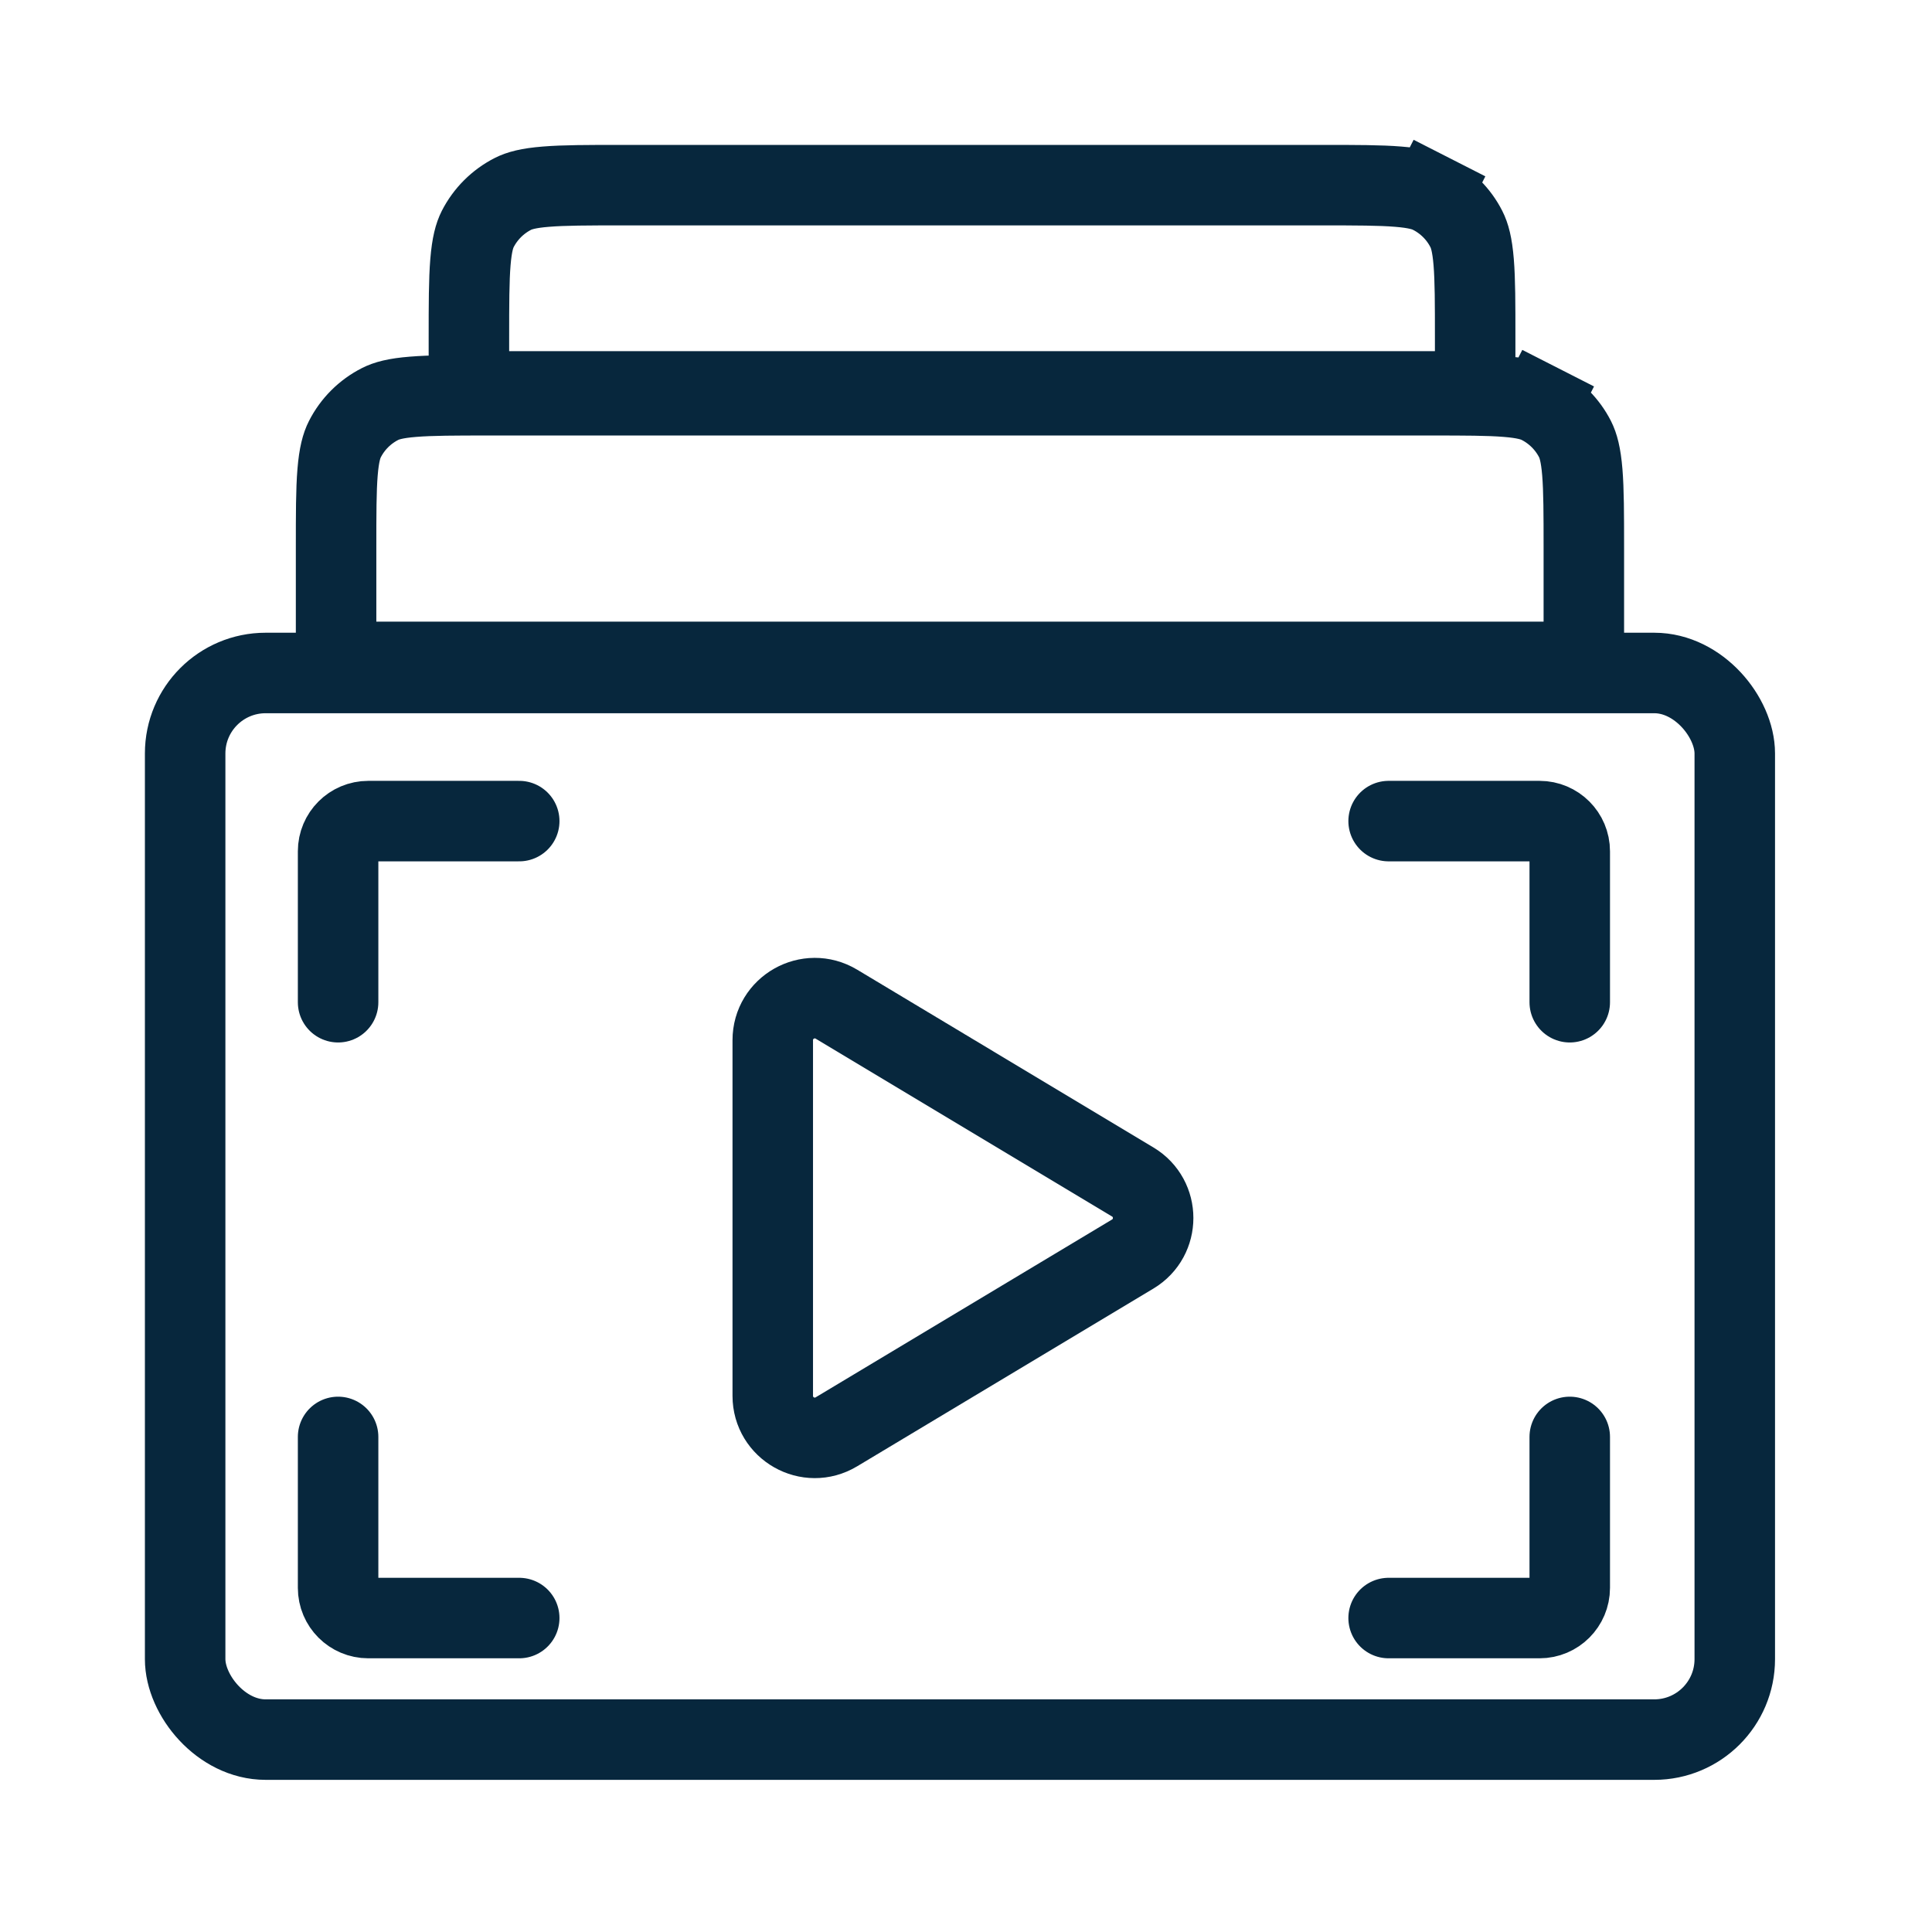
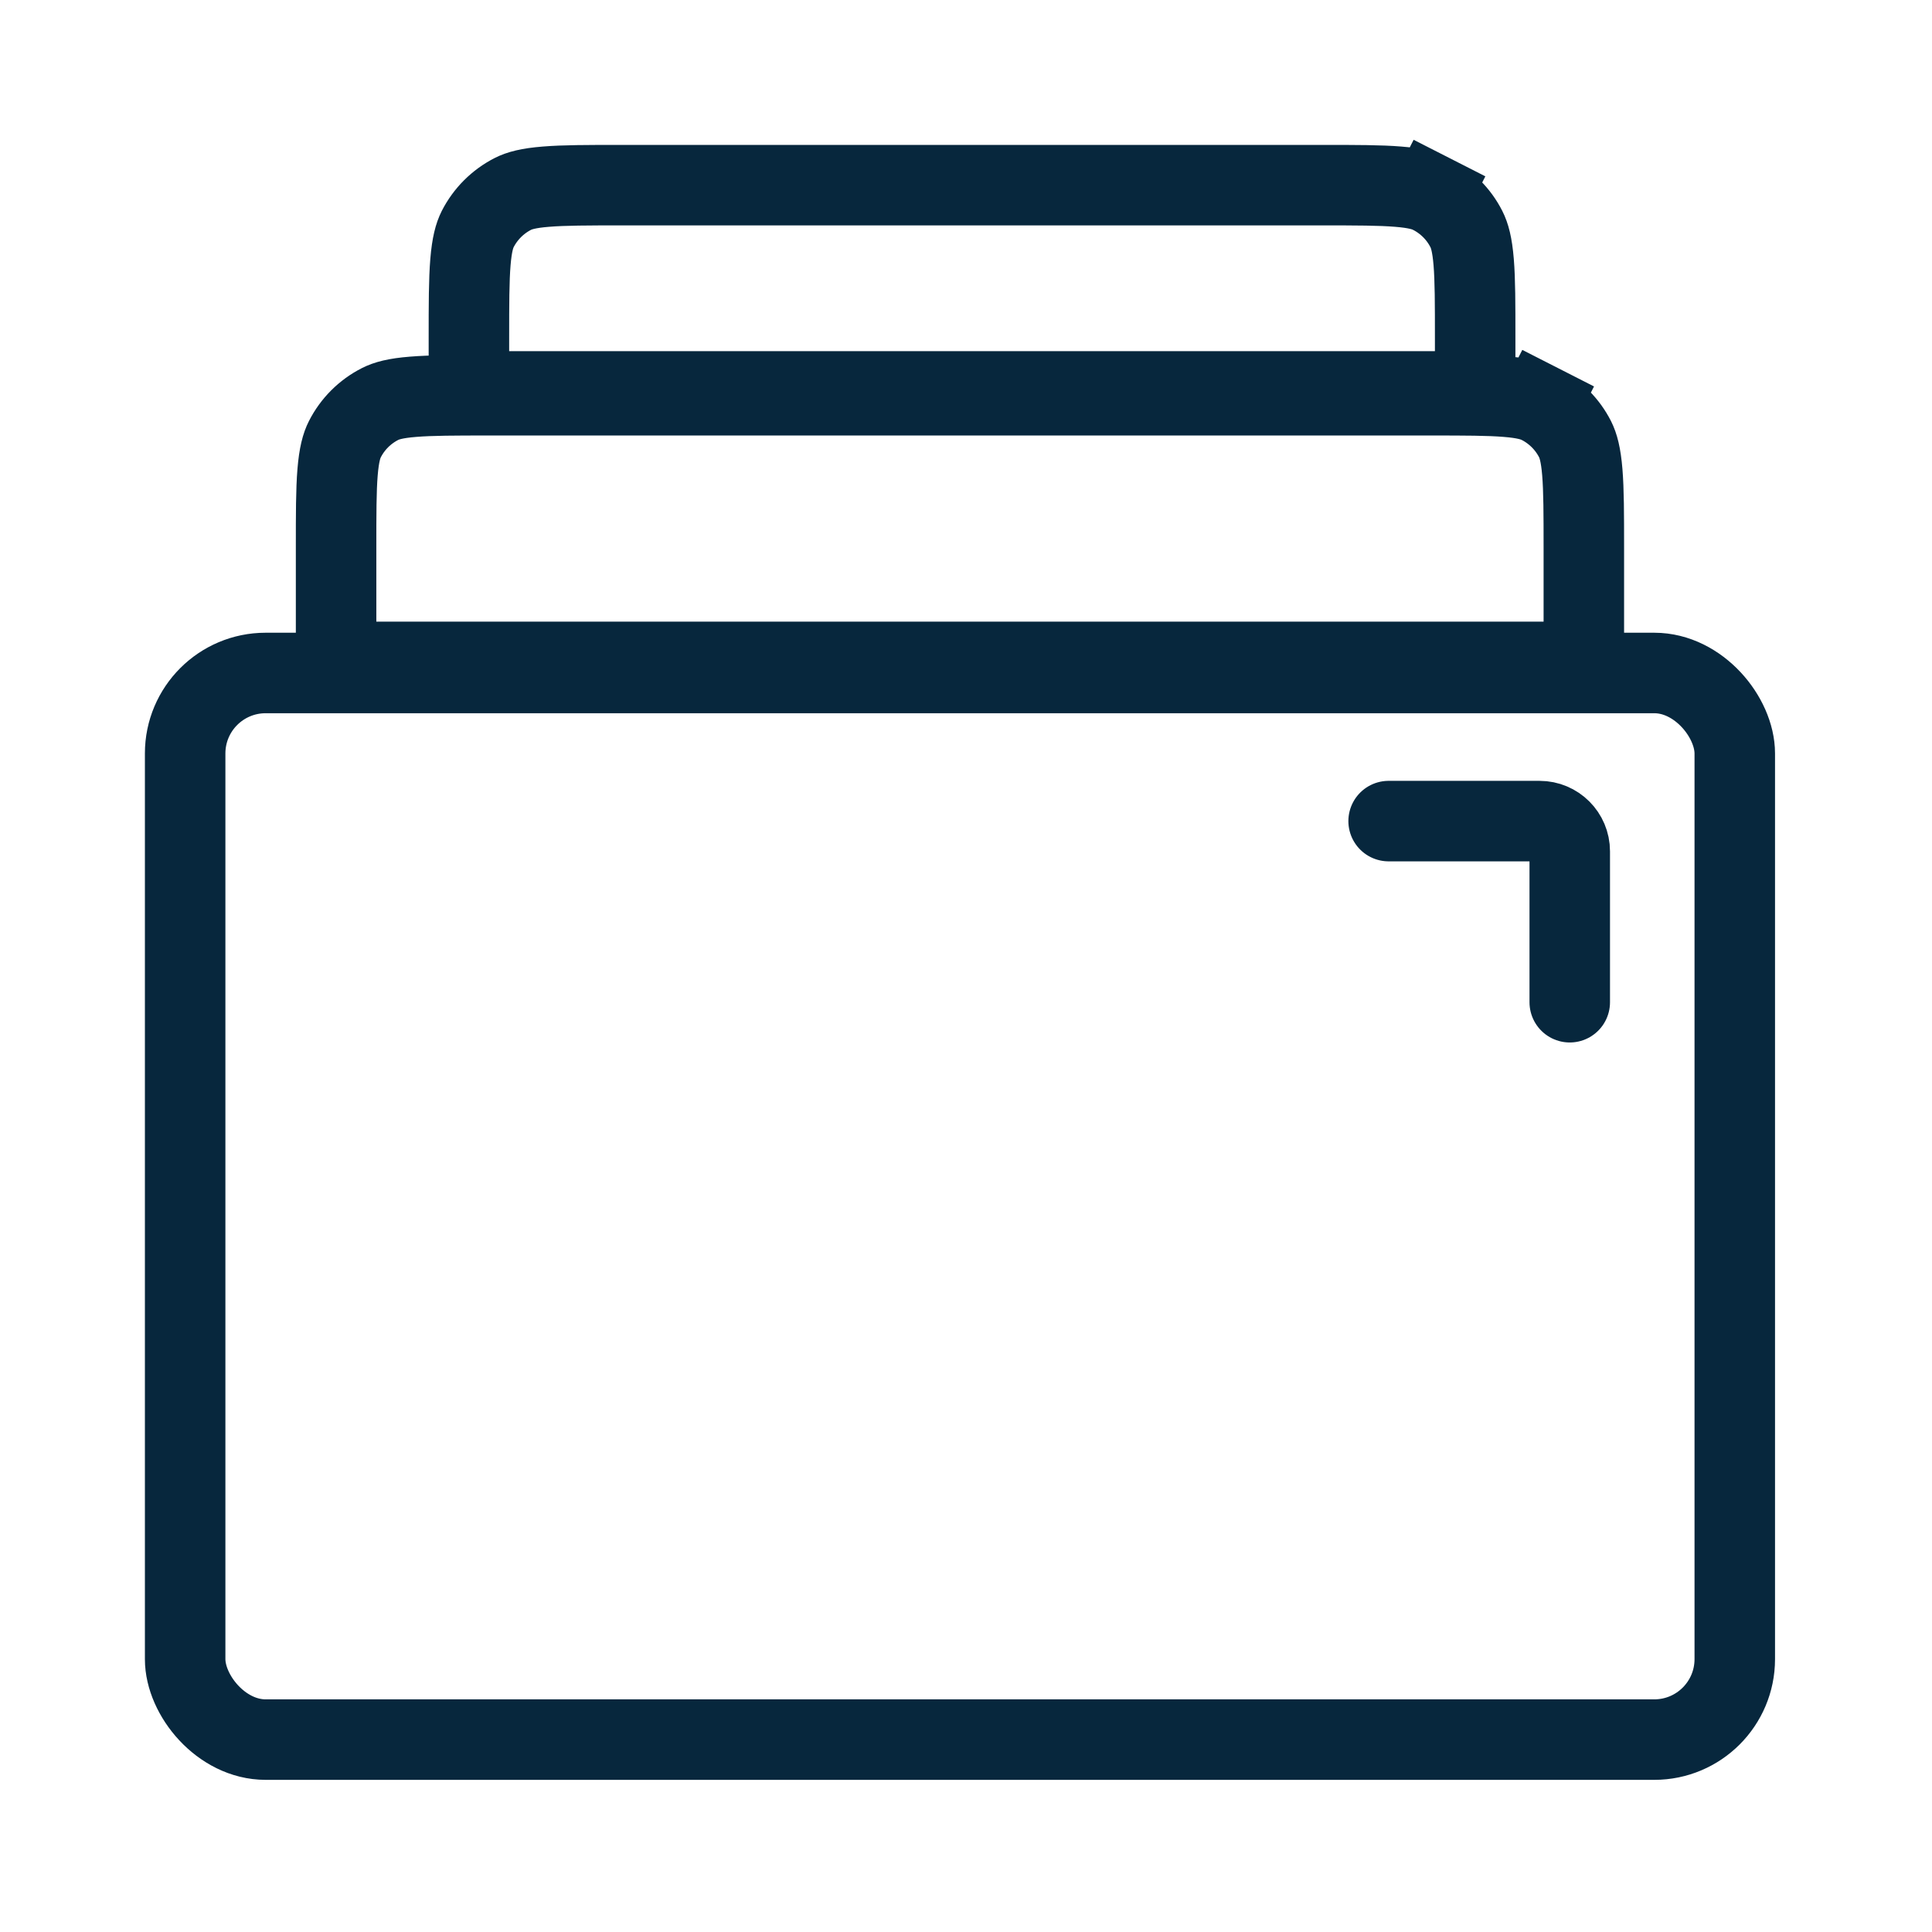
<svg xmlns="http://www.w3.org/2000/svg" width="48" height="48" viewBox="0 0 48 48" fill="none">
  <path d="M11.65 8.4C11.65 7.544 11.651 6.961 11.688 6.511C11.724 6.073 11.789 5.849 11.868 5.692C12.06 5.316 12.366 5.01 12.742 4.818C12.899 4.738 13.123 4.673 13.561 4.638C14.011 4.601 14.594 4.6 15.45 4.6L32.85 4.6C33.707 4.6 34.289 4.601 34.739 4.638C35.178 4.673 35.402 4.738 35.558 4.818L36.012 3.927L35.558 4.818C35.935 5.01 36.241 5.316 36.432 5.692C36.512 5.849 36.577 6.073 36.613 6.511C36.65 6.961 36.65 7.544 36.65 8.4V9.725L11.65 9.725V8.4Z" stroke="#07273D" stroke-width="2" />
  <path d="M8.35 13.62C8.35 12.764 8.35 12.181 8.387 11.731C8.423 11.293 8.488 11.069 8.568 10.912C8.759 10.536 9.065 10.23 9.442 10.038C9.598 9.958 9.822 9.893 10.261 9.858C10.711 9.821 11.293 9.82 12.15 9.82L35.55 9.82C36.406 9.82 36.989 9.821 37.439 9.858C37.877 9.893 38.101 9.958 38.258 10.038L38.712 9.147L38.258 10.038C38.634 10.23 38.94 10.536 39.132 10.912C39.211 11.069 39.276 11.293 39.312 11.731C39.349 12.181 39.35 12.764 39.35 13.62V16.445H8.35V13.62Z" stroke="#07273D" stroke-width="2" />
  <rect x="4.6" y="16.72" width="38.5" height="26.5" rx="2" stroke="#07273D" stroke-width="2" />
-   <path d="M12.9 20.4H9.15C8.736 20.4 8.4 20.736 8.4 21.15V24.9" stroke="#07273D" stroke-width="2" stroke-linecap="round" stroke-linejoin="round" />
-   <path d="M34.5 40.2H38.25C38.664 40.2 39 39.864 39 39.45V35.7" stroke="#07273D" stroke-width="2" stroke-linecap="round" stroke-linejoin="round" />
  <path d="M34.5 20.4H38.25C38.664 20.4 39 20.736 39 21.15V24.9" stroke="#07273D" stroke-width="2" stroke-linecap="round" stroke-linejoin="round" />
-   <path d="M12.9 40.2H9.15C8.736 40.2 8.4 39.864 8.4 39.45V35.7" stroke="#07273D" stroke-width="2" stroke-linecap="round" stroke-linejoin="round" />
-   <path d="M28.143 29.366L20.78 24.948C20.084 24.531 19.199 25.032 19.199 25.843V34.679C19.199 35.49 20.084 35.991 20.78 35.573L28.143 31.156C28.818 30.75 28.818 29.771 28.143 29.366Z" stroke="#07273D" stroke-width="2" stroke-linecap="round" />
</svg>